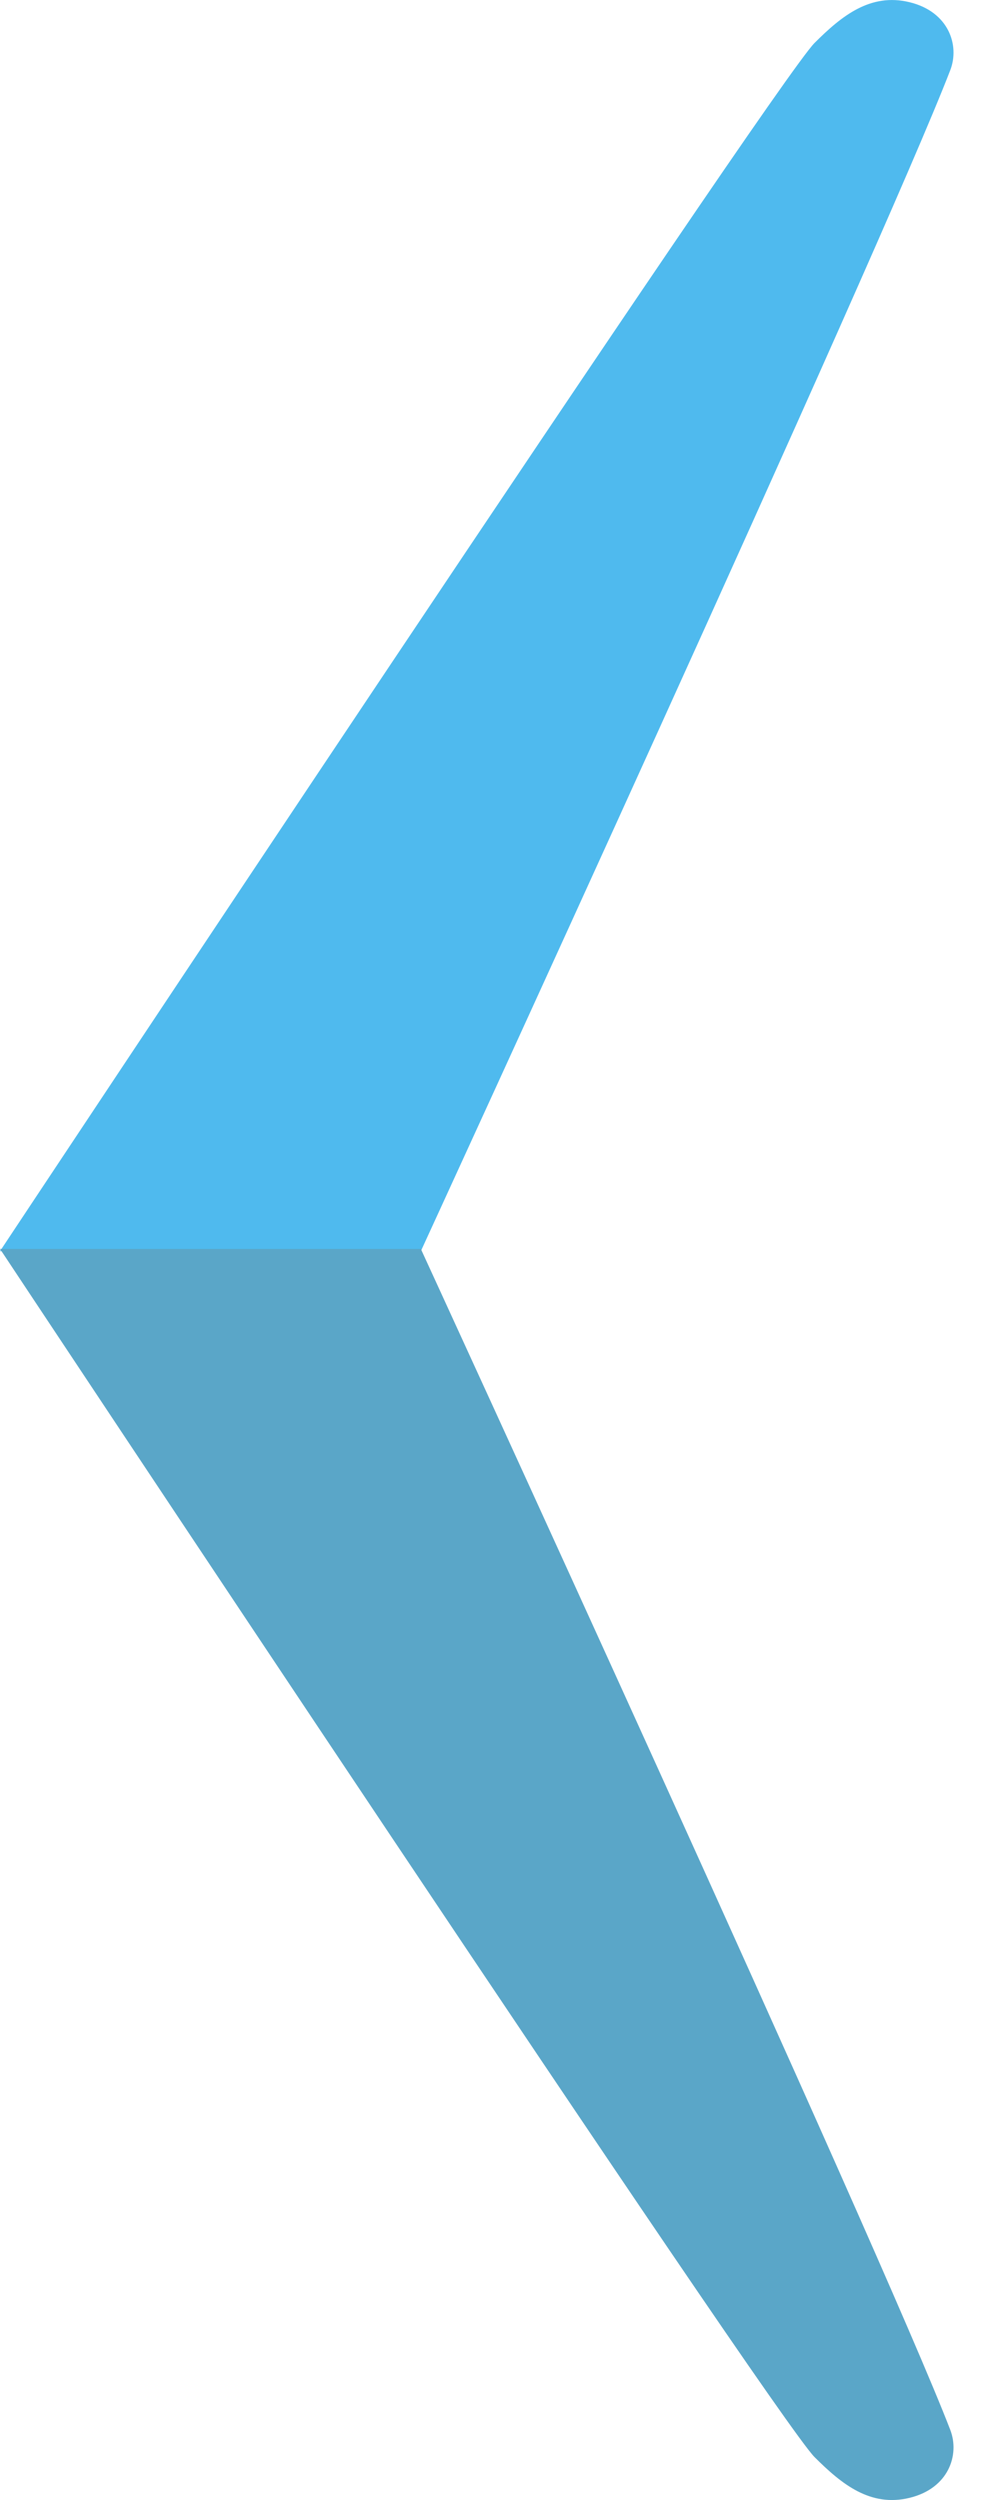
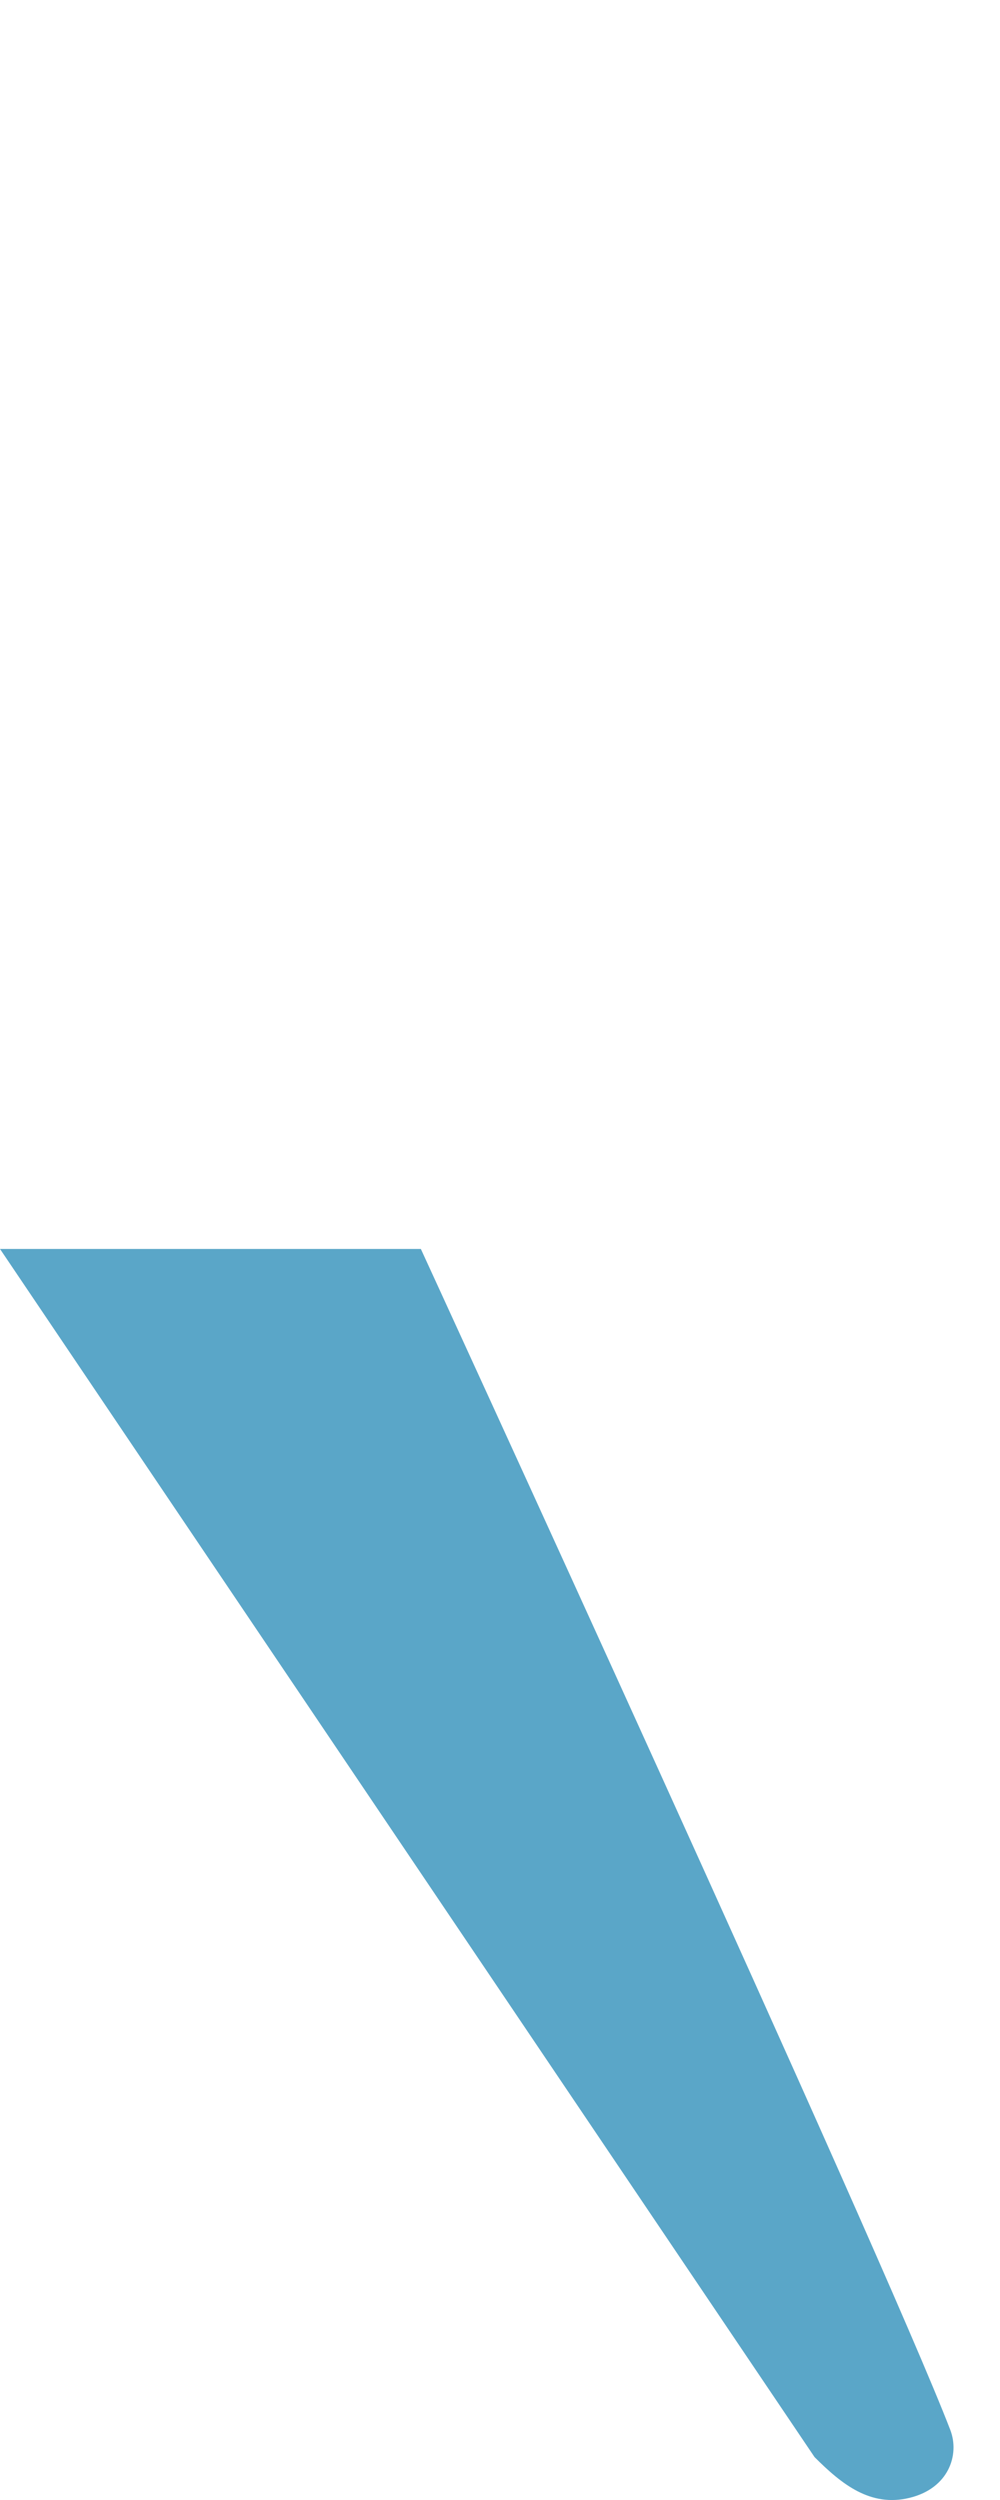
<svg xmlns="http://www.w3.org/2000/svg" xmlns:xlink="http://www.w3.org/1999/xlink" class="icon icon-chev-arrow " aria-hidden="true" width="20" height="50">
  <defs>
    <symbol fill="none" viewBox="0 0 20 50" id="chev-arrow">
-       <path d="M0 25.023h8.417S17.648 4.93 19.006 1.402c.19-.495-.03-1.167-.815-1.358-.784-.19-1.357.272-1.9.815C15.476 1.673 0 25.023 0 25.023z" fill="#4FBAEE" />
-       <path d="M0 24.979h8.417s9.231 20.09 10.589 23.62c.19.495-.03 1.167-.815 1.358-.784.19-1.357-.272-1.9-.815C15.476 48.328 0 24.978 0 24.978z" fill="#5AA6C8" />
+       <path d="M0 24.979h8.417s9.231 20.09 10.589 23.62c.19.495-.03 1.167-.815 1.358-.784.19-1.357-.272-1.9-.815z" fill="#5AA6C8" />
    </symbol>
  </defs>
  <use xlink:href="#chev-arrow" />
</svg>